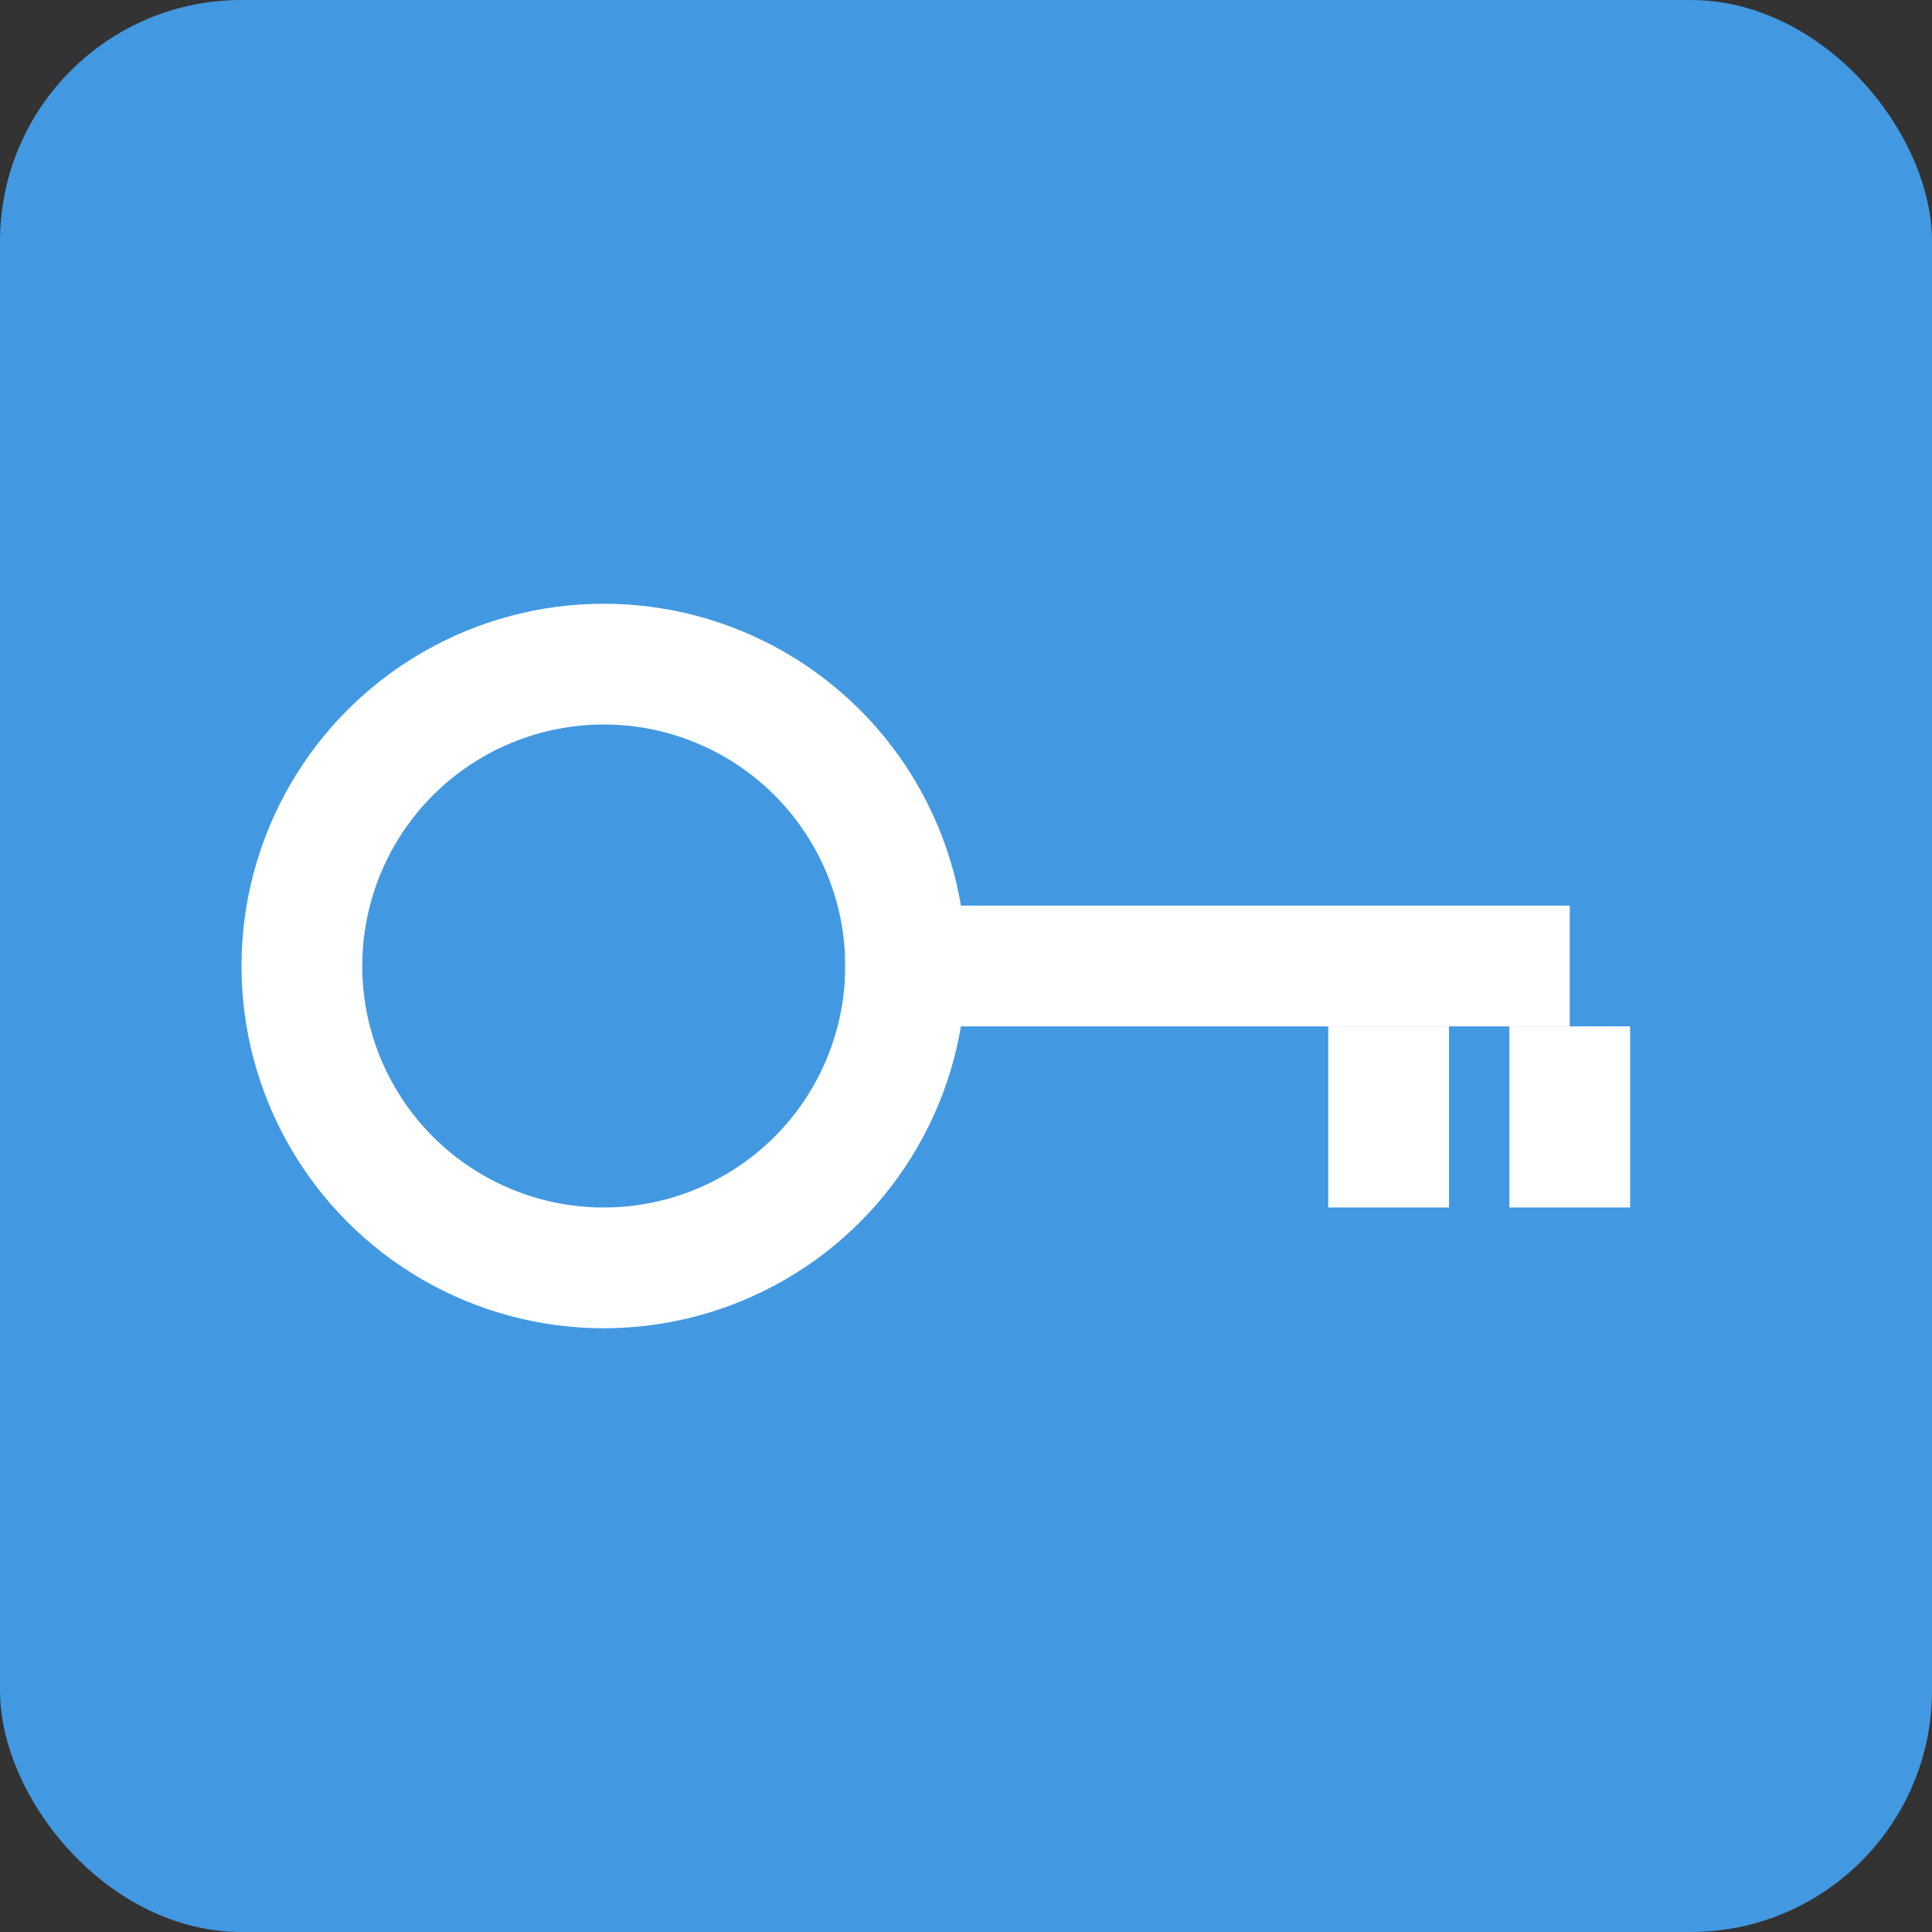
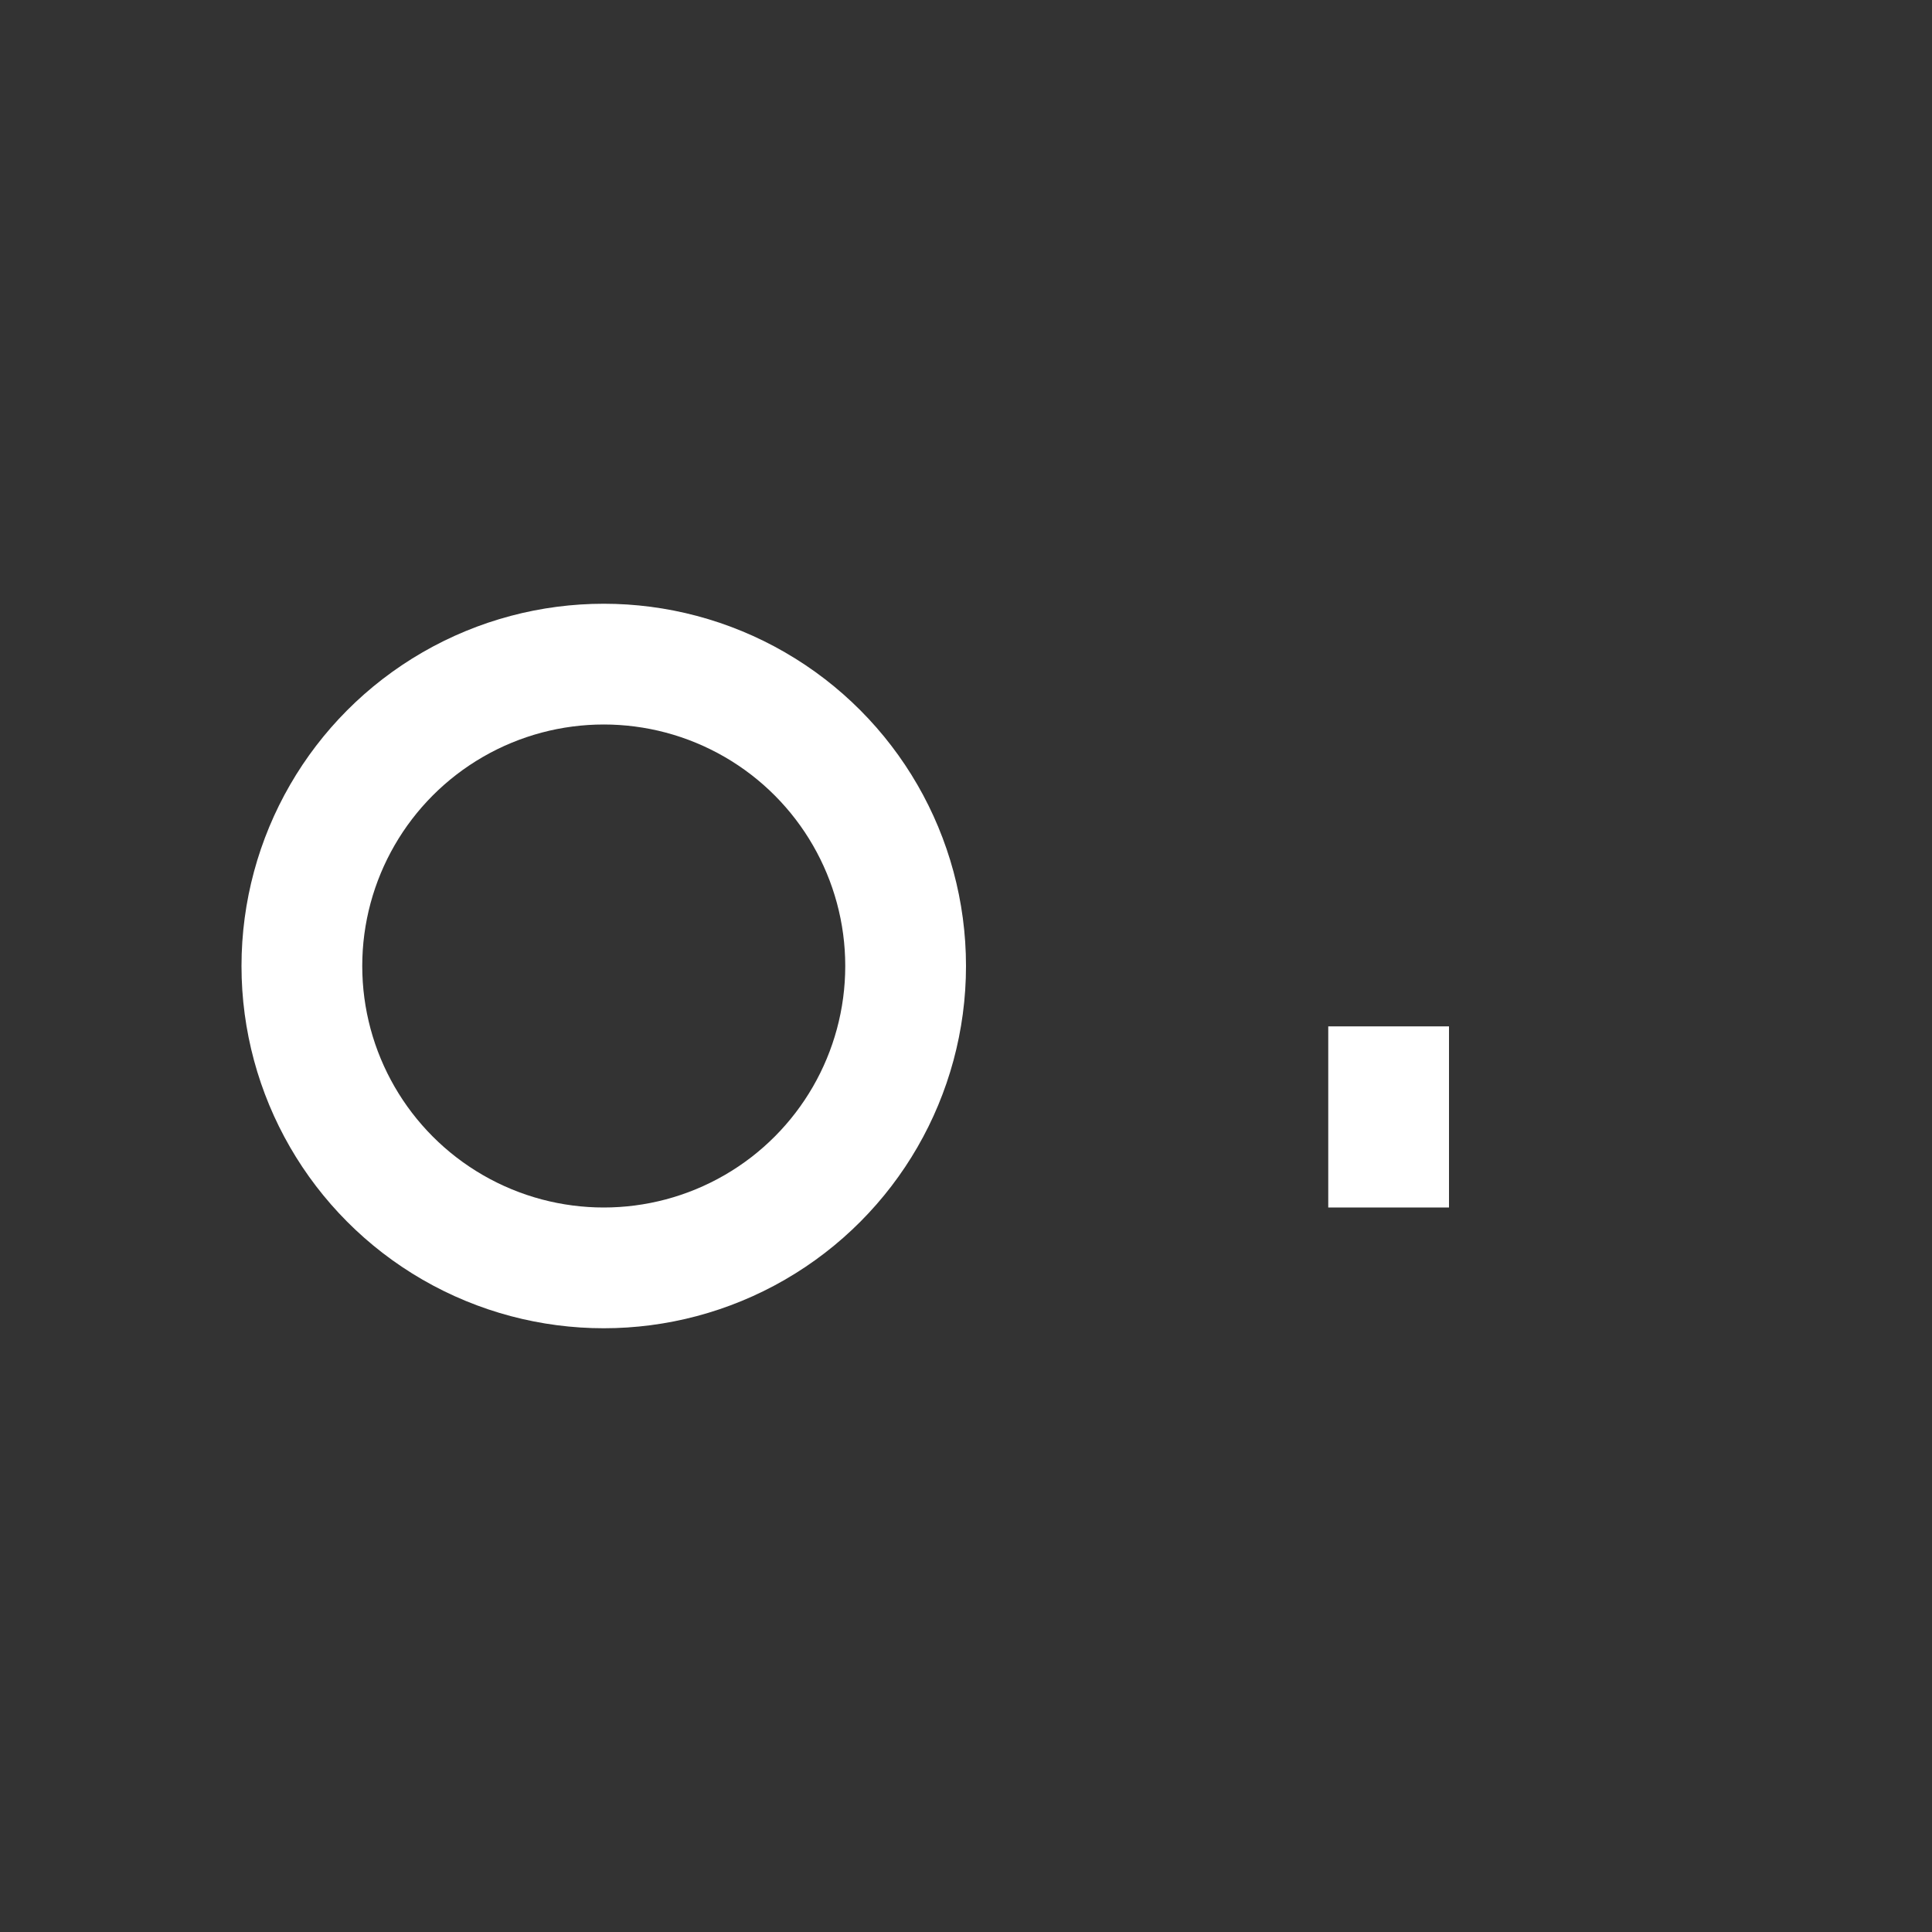
<svg xmlns="http://www.w3.org/2000/svg" viewBox="0 0 32 32">
  <rect x="0" y="0" width="32" height="32" fill="#333333" stroke="none" />
-   <rect width="32" height="32" rx="4" fill="#4299e1" />
  <g fill="white">
    <circle cx="10" cy="16" r="5" fill="none" stroke="white" stroke-width="2" />
-     <rect x="14" y="15" width="12" height="2" fill="white" />
    <rect x="22" y="17" width="2" height="3" fill="white" />
-     <rect x="25" y="17" width="2" height="3" fill="white" />
  </g>
</svg>